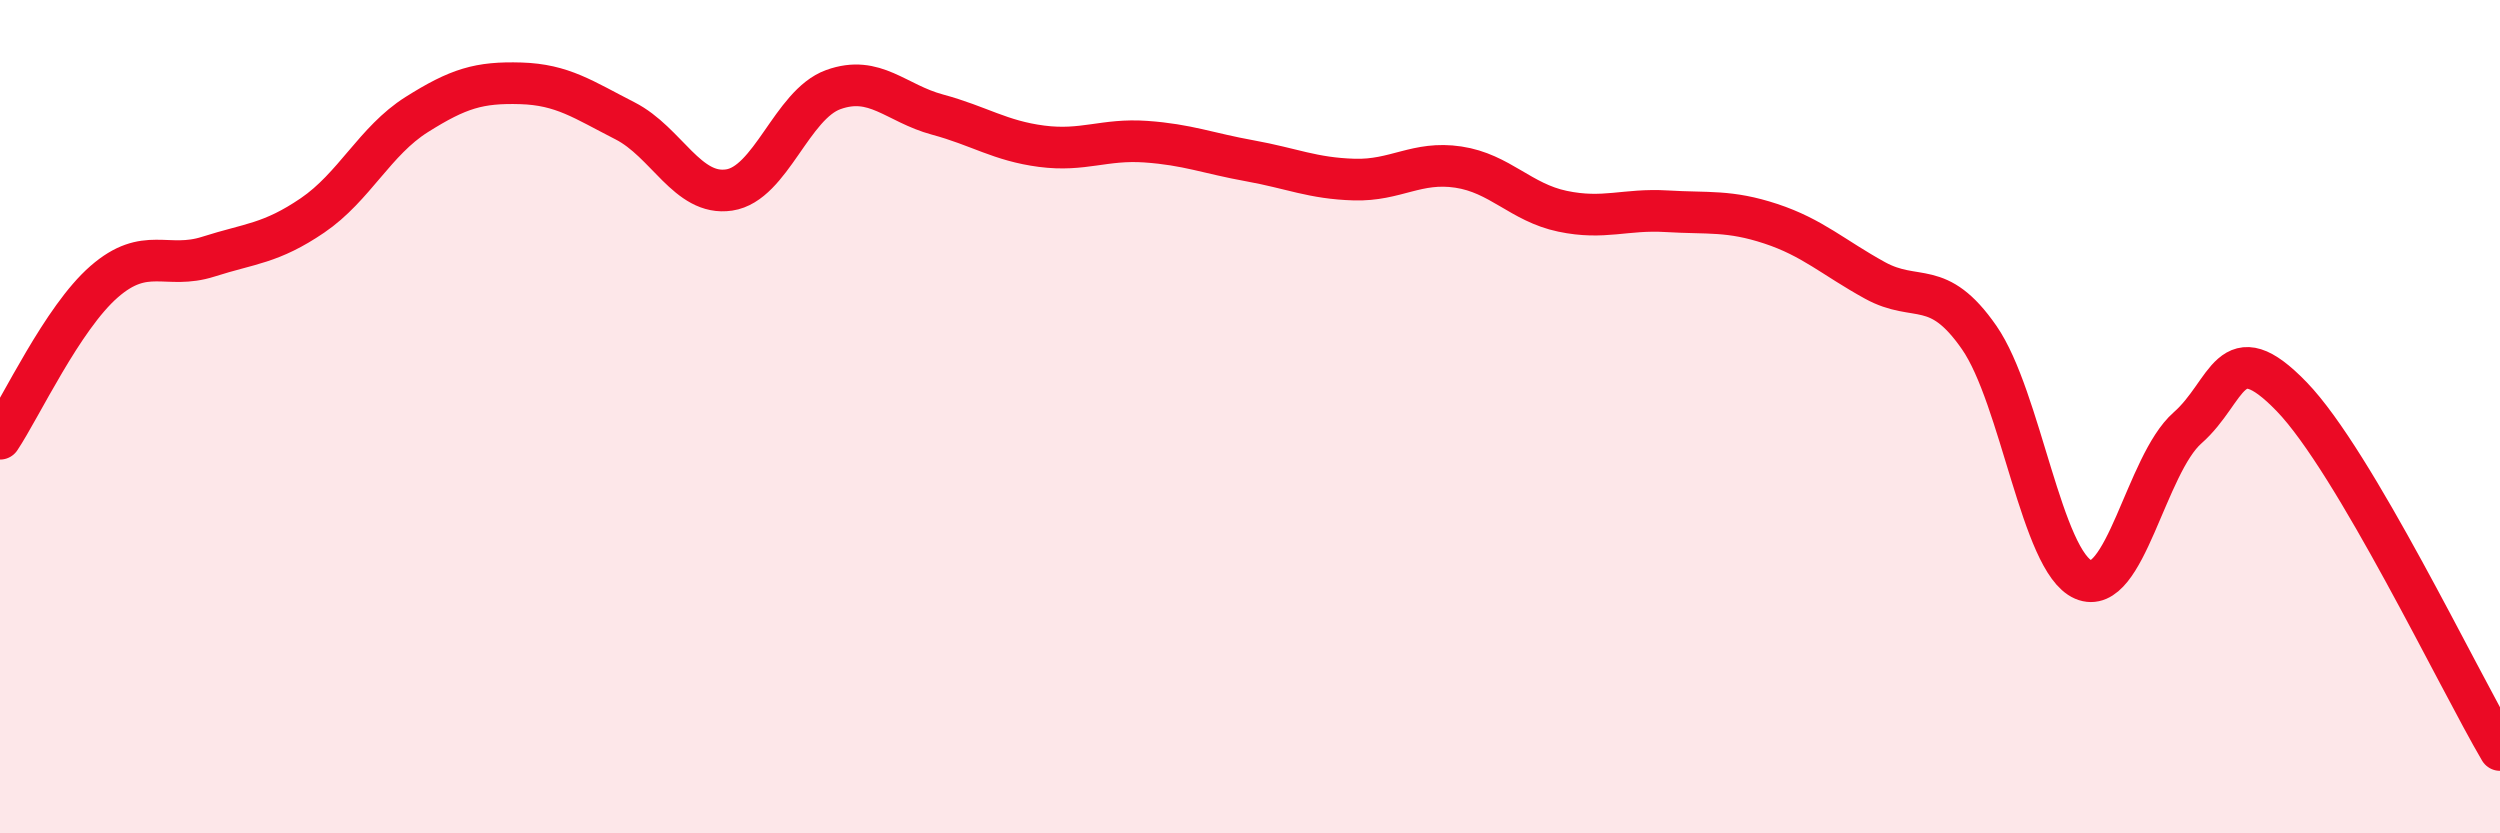
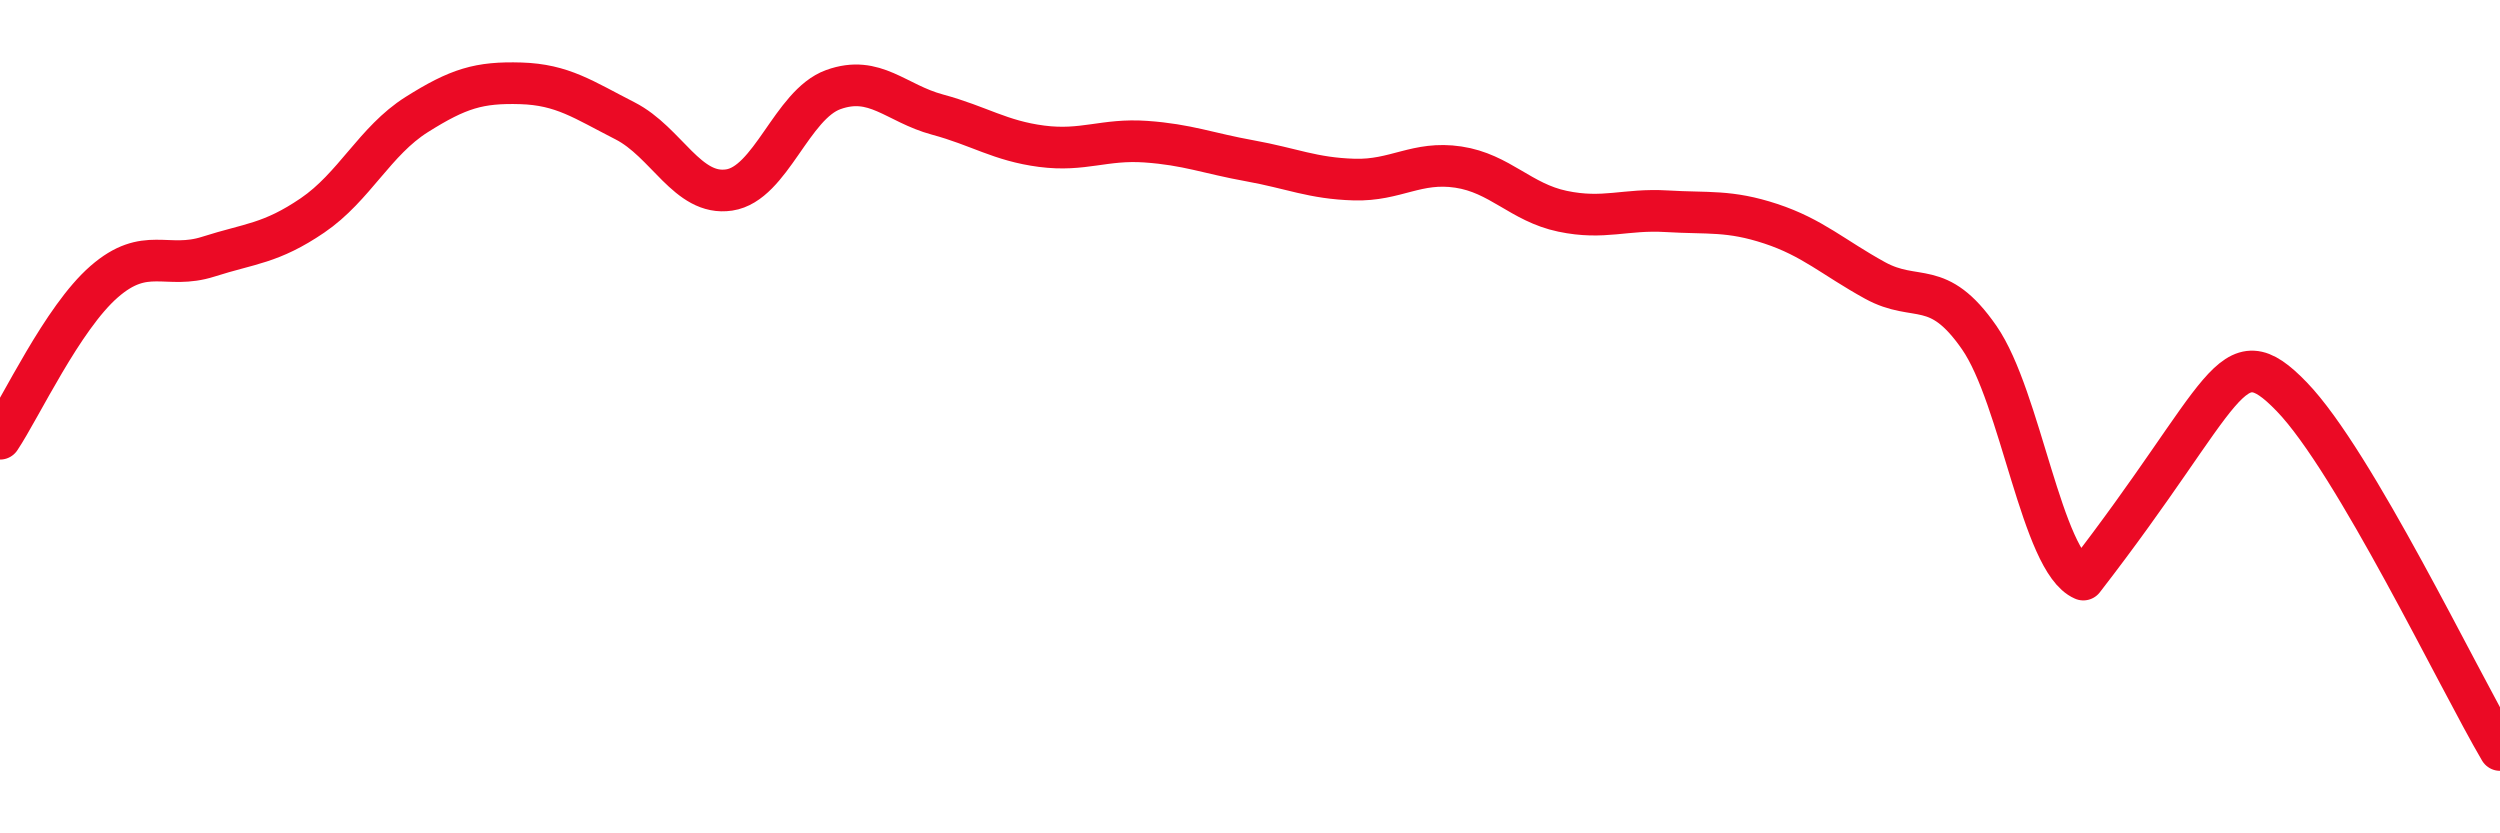
<svg xmlns="http://www.w3.org/2000/svg" width="60" height="20" viewBox="0 0 60 20">
-   <path d="M 0,10.53 C 0.5,9.78 1.5,7.63 2.5,6.76 C 3.5,5.89 4,6.48 5,6.16 C 6,5.84 6.5,5.85 7.5,5.17 C 8.5,4.49 9,3.38 10,2.75 C 11,2.12 11.5,1.97 12.5,2 C 13.5,2.03 14,2.39 15,2.9 C 16,3.41 16.5,4.71 17.5,4.56 C 18.5,4.41 19,2.51 20,2.15 C 21,1.79 21.5,2.48 22.5,2.75 C 23.5,3.02 24,3.38 25,3.51 C 26,3.64 26.5,3.33 27.5,3.4 C 28.5,3.47 29,3.68 30,3.86 C 31,4.04 31.5,4.28 32.5,4.31 C 33.5,4.34 34,3.86 35,4.01 C 36,4.16 36.5,4.86 37.5,5.07 C 38.5,5.28 39,5.01 40,5.07 C 41,5.13 41.5,5.04 42.5,5.37 C 43.5,5.7 44,6.18 45,6.73 C 46,7.28 46.5,6.66 47.5,8.1 C 48.5,9.54 49,13.48 50,13.91 C 51,14.34 51.5,11.15 52.5,10.27 C 53.5,9.39 53.5,7.97 55,9.52 C 56.5,11.07 59,16.3 60,18L60 20L0 20Z" fill="#EB0A25" opacity="0.1" stroke-linecap="round" stroke-linejoin="round" />
-   <path d="M 0,10.53 C 0.5,9.78 1.5,7.63 2.5,6.76 C 3.5,5.89 4,6.48 5,6.16 C 6,5.84 6.5,5.85 7.5,5.17 C 8.5,4.49 9,3.38 10,2.75 C 11,2.12 11.5,1.97 12.5,2 C 13.5,2.03 14,2.39 15,2.9 C 16,3.41 16.5,4.71 17.5,4.56 C 18.5,4.41 19,2.51 20,2.15 C 21,1.79 21.5,2.48 22.5,2.75 C 23.5,3.02 24,3.38 25,3.51 C 26,3.64 26.5,3.33 27.5,3.4 C 28.5,3.47 29,3.68 30,3.86 C 31,4.04 31.5,4.28 32.5,4.31 C 33.5,4.34 34,3.86 35,4.01 C 36,4.16 36.5,4.86 37.5,5.07 C 38.5,5.28 39,5.01 40,5.07 C 41,5.13 41.5,5.04 42.5,5.37 C 43.5,5.7 44,6.18 45,6.73 C 46,7.28 46.5,6.66 47.5,8.1 C 48.5,9.54 49,13.48 50,13.91 C 51,14.34 51.5,11.15 52.5,10.27 C 53.5,9.39 53.5,7.97 55,9.52 C 56.5,11.07 59,16.3 60,18" stroke="#EB0A25" stroke-width="1" fill="none" stroke-linecap="round" stroke-linejoin="round" />
+   <path d="M 0,10.53 C 0.5,9.78 1.5,7.63 2.5,6.76 C 3.5,5.89 4,6.48 5,6.16 C 6,5.84 6.5,5.85 7.5,5.17 C 8.5,4.49 9,3.38 10,2.75 C 11,2.12 11.5,1.97 12.5,2 C 13.5,2.03 14,2.39 15,2.9 C 16,3.41 16.5,4.71 17.5,4.56 C 18.5,4.41 19,2.51 20,2.15 C 21,1.79 21.5,2.48 22.5,2.75 C 23.5,3.02 24,3.38 25,3.51 C 26,3.64 26.5,3.33 27.5,3.4 C 28.5,3.47 29,3.68 30,3.86 C 31,4.04 31.5,4.28 32.5,4.31 C 33.5,4.34 34,3.86 35,4.01 C 36,4.16 36.5,4.86 37.5,5.07 C 38.5,5.28 39,5.01 40,5.07 C 41,5.13 41.5,5.04 42.5,5.37 C 43.5,5.7 44,6.18 45,6.73 C 46,7.28 46.5,6.66 47.5,8.1 C 48.5,9.54 49,13.48 50,13.91 C 53.5,9.39 53.5,7.97 55,9.52 C 56.5,11.07 59,16.3 60,18" stroke="#EB0A25" stroke-width="1" fill="none" stroke-linecap="round" stroke-linejoin="round" />
</svg>